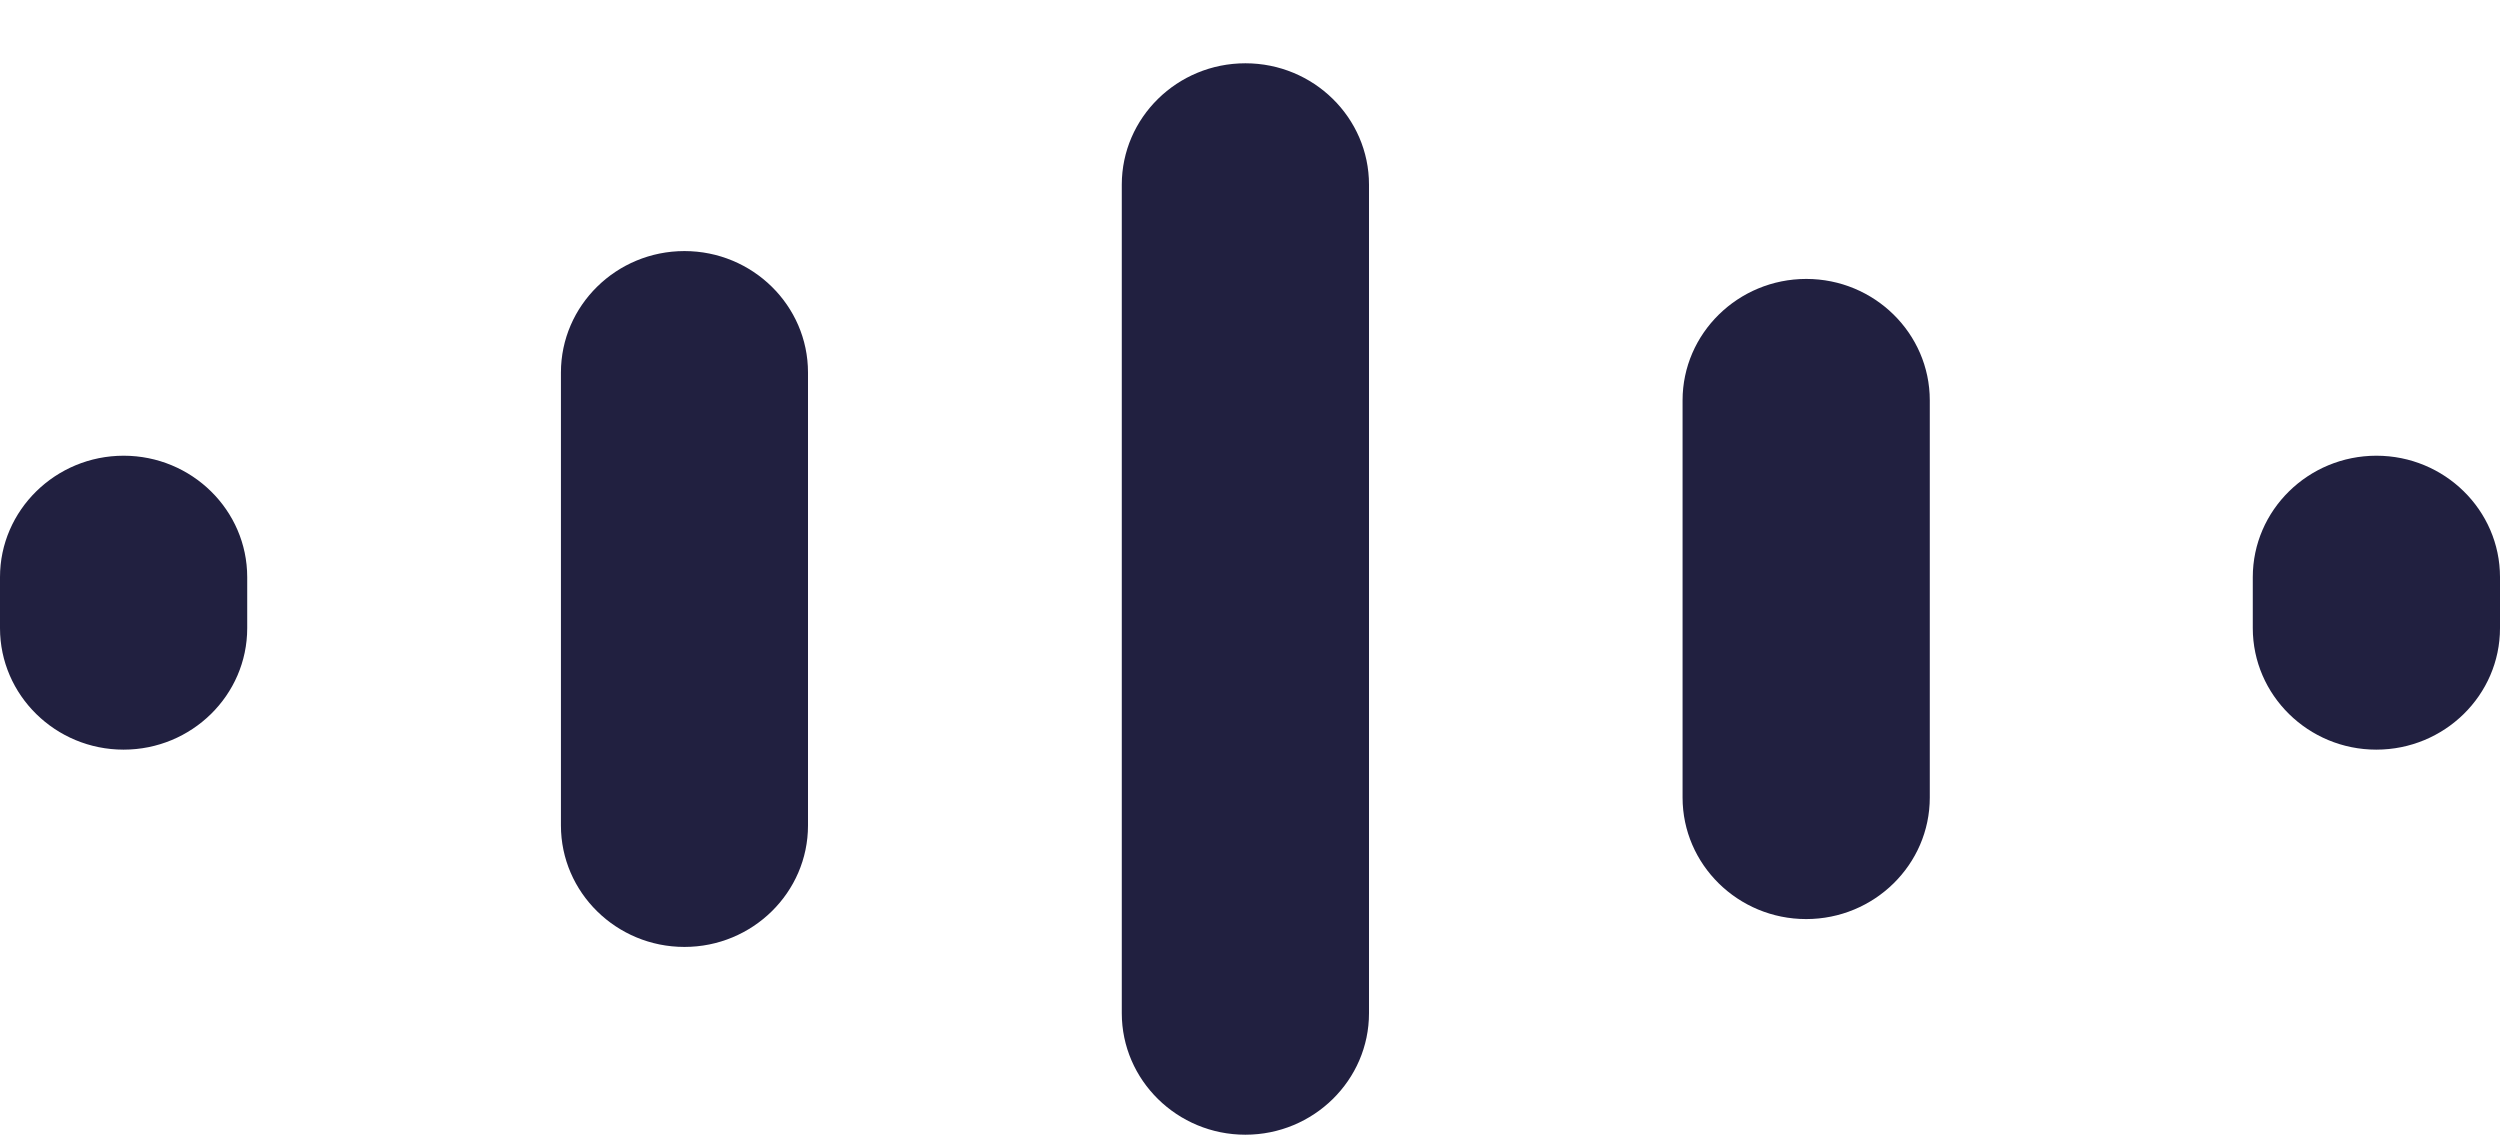
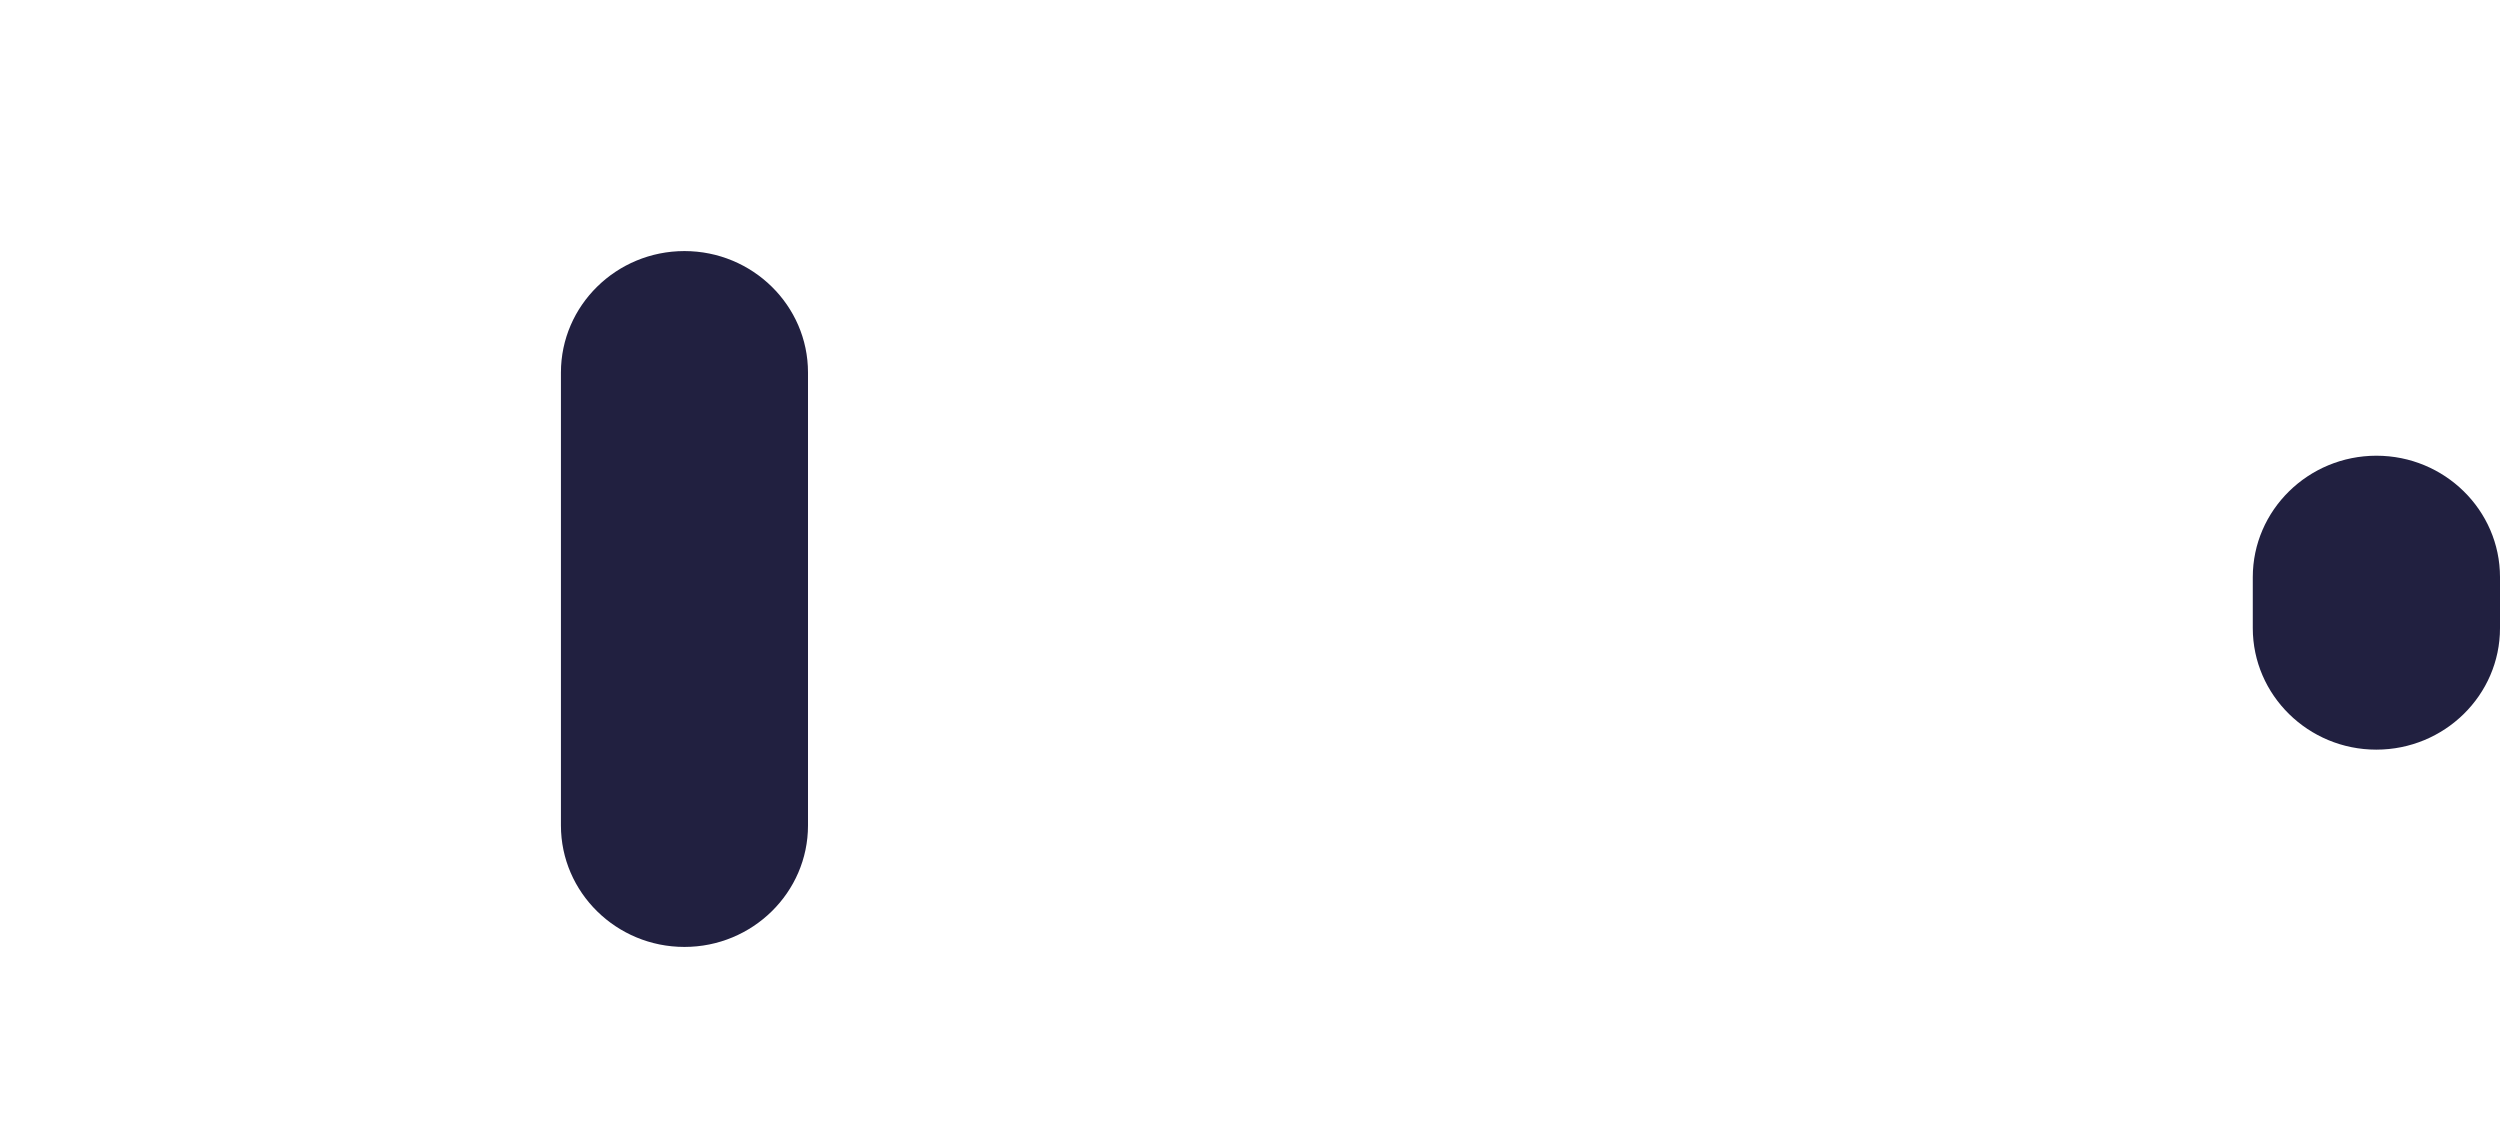
<svg xmlns="http://www.w3.org/2000/svg" width="35" height="16" viewBox="0 0 35 16" fill="none">
  <g clip-path="url(#clip0_53_2943)">
-     <path d="M17.435 0.886C16.481 0.886 15.705 1.648 15.705 2.585V14.185C15.705 15.122 16.481 15.886 17.435 15.886C18.389 15.886 19.166 15.123 19.166 14.185V2.585C19.166 1.648 18.39 0.886 17.436 0.886H17.435Z" fill="#212040" />
    <path d="M9.582 3.515C8.629 3.515 7.853 4.278 7.853 5.215V11.557C7.853 12.494 8.629 13.257 9.582 13.257C10.536 13.257 11.312 12.494 11.312 11.557V5.215C11.312 4.278 10.536 3.515 9.582 3.515Z" fill="#212040" />
-     <path d="M25.288 3.905C24.334 3.905 23.556 4.668 23.556 5.605V11.166C23.556 12.103 24.332 12.867 25.286 12.867C26.24 12.867 27.017 12.104 27.017 11.166V5.605C27.017 4.668 26.241 3.905 25.288 3.905Z" fill="#212040" />
    <path d="M33.27 6.38C32.316 6.38 31.539 7.143 31.539 8.08V8.794C31.539 9.731 32.315 10.495 33.268 10.495C34.222 10.495 35 9.733 35 8.794V8.08C35 7.143 34.224 6.38 33.27 6.38Z" fill="#212040" />
-     <path d="M1.731 6.38C0.778 6.38 0 7.143 0 8.08V8.794C0 9.731 0.776 10.495 1.73 10.495C2.684 10.495 3.461 9.733 3.461 8.794V8.08C3.461 7.143 2.685 6.38 1.731 6.38Z" fill="#212040" />
  </g>
  <defs>
    <clipPath id="clip0_53_2943">
      <rect width="35" height="15" fill="white" transform="translate(0 0.886)" />
    </clipPath>
  </defs>
</svg>